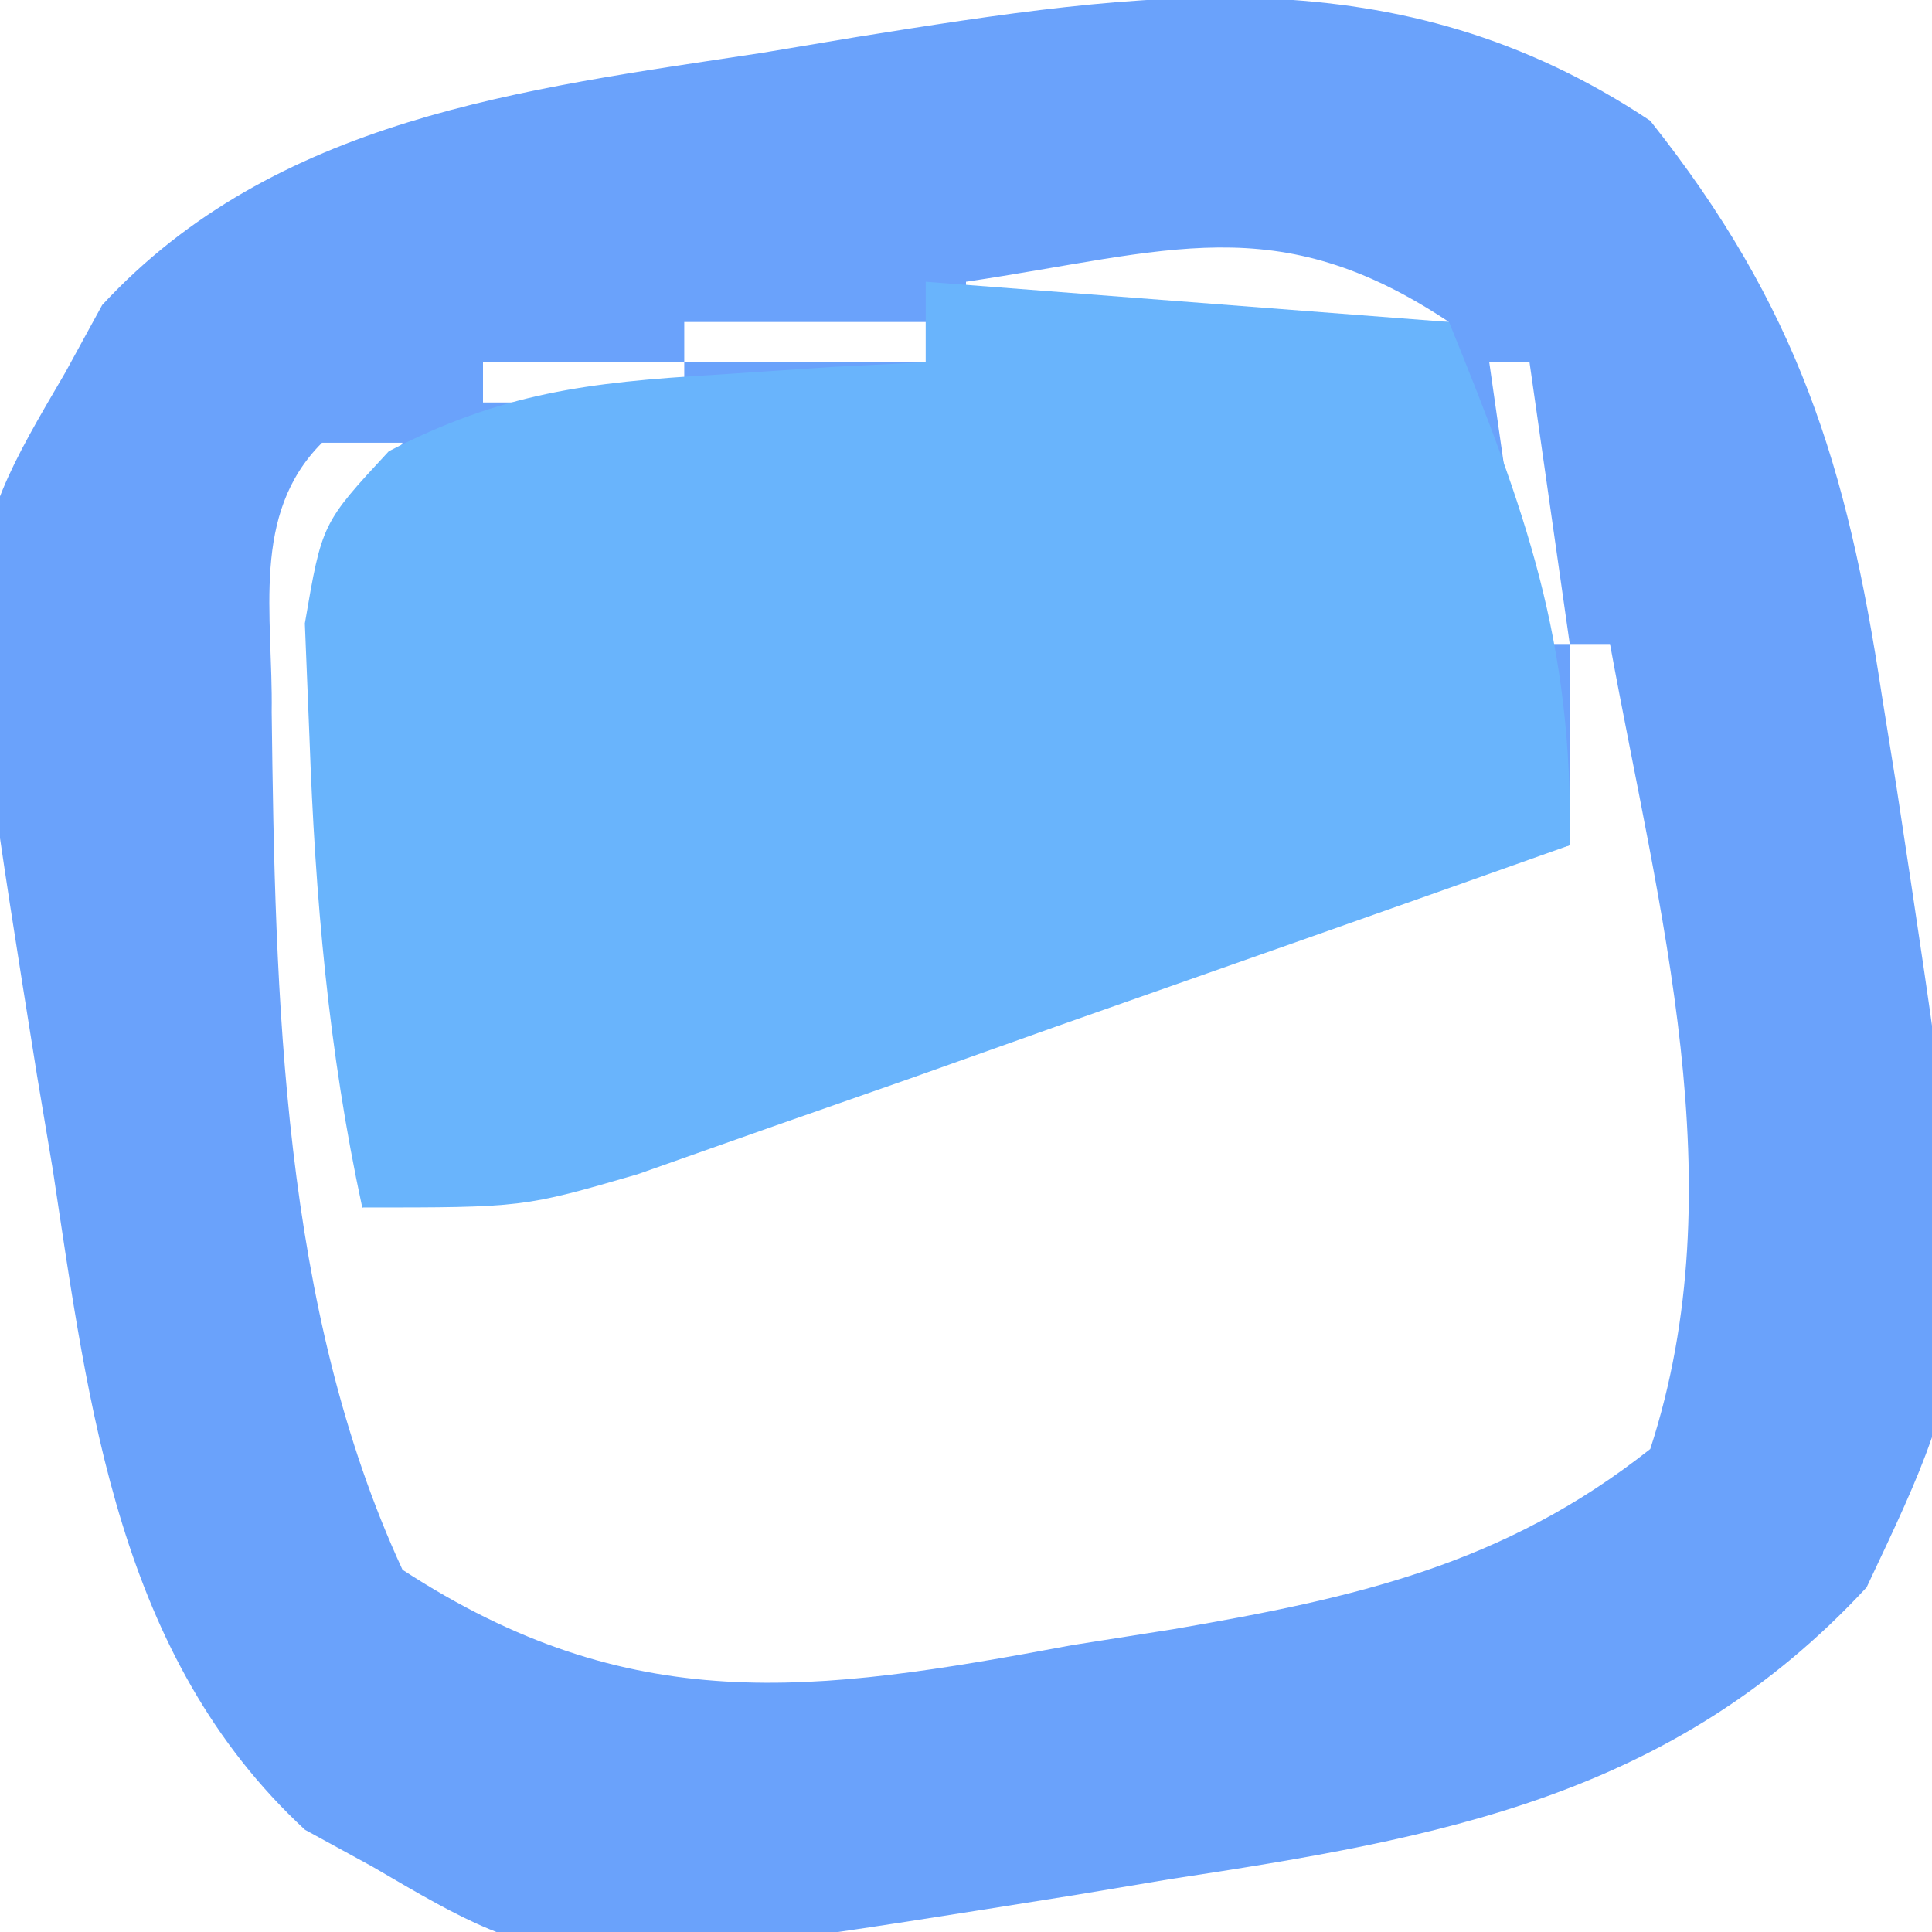
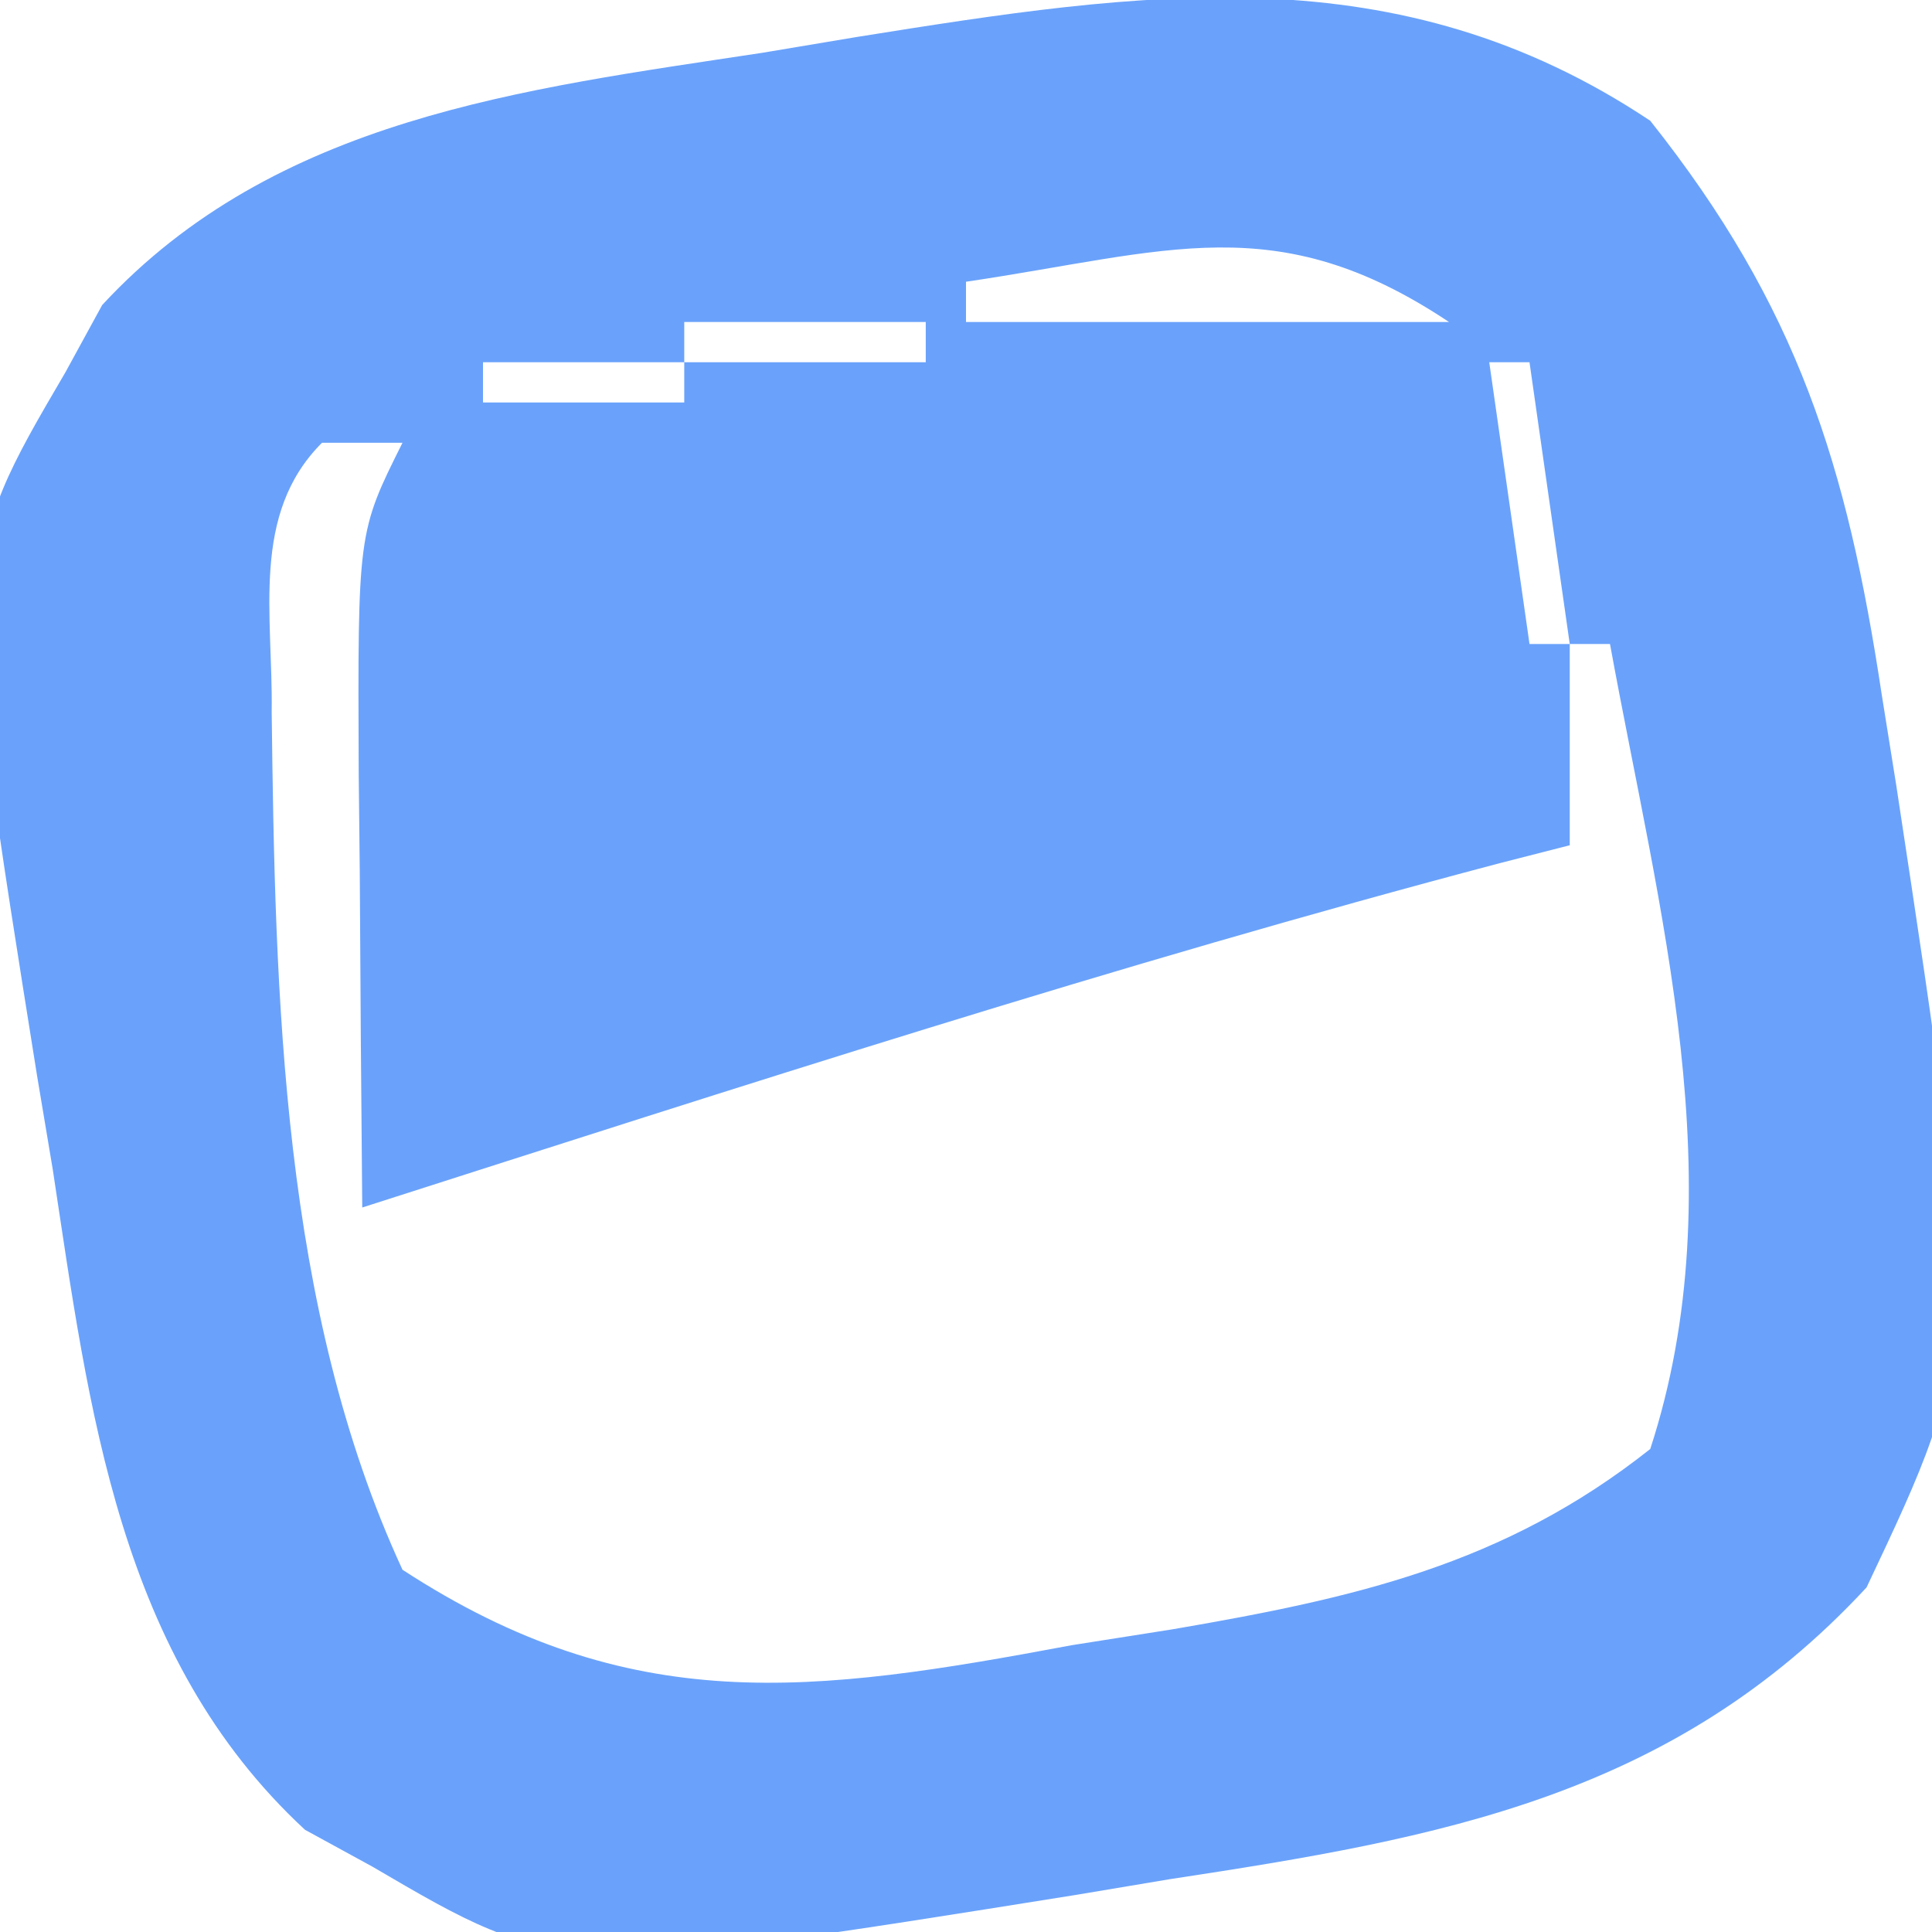
<svg xmlns="http://www.w3.org/2000/svg" version="1.1" width="48" height="48">
-   <path d="M0 0 C3.67 4.62 4.892 8.572 5.75 14.25 C5.93 15.375 5.93 15.375 6.114 16.523 C8.223 30.414 8.223 30.414 5.375 36.438 C0.554 41.639 -5.22 42.667 -11.938 43.688 C-12.71 43.817 -13.483 43.947 -14.279 44.08 C-27.06 46.122 -27.06 46.122 -31.75 43.375 C-32.302 43.073 -32.853 42.772 -33.422 42.461 C-38.065 38.163 -38.785 32.002 -39.688 26.062 C-39.817 25.29 -39.947 24.517 -40.08 23.721 C-42.122 10.94 -42.122 10.94 -39.375 6.25 C-39.073 5.698 -38.772 5.147 -38.461 4.578 C-34.163 -0.065 -28.002 -0.785 -22.062 -1.688 C-21.29 -1.817 -20.517 -1.947 -19.721 -2.08 C-12.598 -3.218 -6.288 -4.192 0 0 Z M-17 4 C-17 4.33 -17 4.66 -17 5 C-13.04 5 -9.08 5 -5 5 C-9.29 2.14 -11.984 3.257 -17 4 Z M-24 5 C-24 5.33 -24 5.66 -24 6 C-22.02 6 -20.04 6 -18 6 C-18 5.67 -18 5.34 -18 5 C-19.98 5 -21.96 5 -24 5 Z M-29 6 C-29 6.33 -29 6.66 -29 7 C-27.35 7 -25.7 7 -24 7 C-24 6.67 -24 6.34 -24 6 C-25.65 6 -27.3 6 -29 6 Z M-4 6 C-3.67 8.31 -3.34 10.62 -3 13 C-2.67 13 -2.34 13 -2 13 C-2.33 10.69 -2.66 8.38 -3 6 C-3.33 6 -3.66 6 -4 6 Z M-33 8 C-34.779 9.779 -34.215 12.278 -34.25 14.688 C-34.164 21.766 -34.004 29.501 -31 36 C-25.334 39.694 -20.819 39.083 -14.375 37.875 C-13.542 37.744 -12.71 37.612 -11.852 37.477 C-7.371 36.706 -3.647 35.889 0 33 C2.137 26.448 0.206 19.626 -1 13 C-1.33 13 -1.66 13 -2 13 C-2 14.65 -2 16.3 -2 18 C-2.574 18.147 -3.147 18.294 -3.738 18.445 C-13.263 20.96 -22.621 23.997 -32 27 C-32.027 24.208 -32.047 21.417 -32.062 18.625 C-32.071 17.831 -32.079 17.037 -32.088 16.219 C-32.113 10.227 -32.113 10.227 -31 8 C-31.66 8 -32.32 8 -33 8 Z " fill="#6AA2FB" transform="translate(41,3)" />
-   <path d="M0 0 C4.29 0.33 8.58 0.66 13 1 C14.908 5.691 16.088 8.922 16 14 C11.754 15.51 7.502 17.006 3.25 18.5 C2.043 18.929 0.837 19.359 -0.406 19.801 C-2.146 20.41 -2.146 20.41 -3.922 21.031 C-4.99 21.408 -6.058 21.785 -7.159 22.174 C-10 23 -10 23 -14 23 C-14.84 19.114 -15.171 15.277 -15.312 11.312 C-15.35 10.381 -15.387 9.449 -15.426 8.488 C-15 6 -15 6 -13.34 4.211 C-10.542 2.763 -8.387 2.499 -5.25 2.312 C-4.265 2.247 -3.28 2.181 -2.266 2.113 C-1.518 2.076 -0.77 2.039 0 2 C0 1.34 0 0.68 0 0 Z " fill="#69B4FC" transform="translate(23,7)" />
+   <path d="M0 0 C3.67 4.62 4.892 8.572 5.75 14.25 C5.93 15.375 5.93 15.375 6.114 16.523 C8.223 30.414 8.223 30.414 5.375 36.438 C0.554 41.639 -5.22 42.667 -11.938 43.688 C-12.71 43.817 -13.483 43.947 -14.279 44.08 C-27.06 46.122 -27.06 46.122 -31.75 43.375 C-32.302 43.073 -32.853 42.772 -33.422 42.461 C-38.065 38.163 -38.785 32.002 -39.688 26.062 C-39.817 25.29 -39.947 24.517 -40.08 23.721 C-42.122 10.94 -42.122 10.94 -39.375 6.25 C-39.073 5.698 -38.772 5.147 -38.461 4.578 C-34.163 -0.065 -28.002 -0.785 -22.062 -1.688 C-21.29 -1.817 -20.517 -1.947 -19.721 -2.08 C-12.598 -3.218 -6.288 -4.192 0 0 Z M-17 4 C-17 4.33 -17 4.66 -17 5 C-13.04 5 -9.08 5 -5 5 C-9.29 2.14 -11.984 3.257 -17 4 Z M-24 5 C-24 5.33 -24 5.66 -24 6 C-22.02 6 -20.04 6 -18 6 C-18 5.67 -18 5.34 -18 5 Z M-29 6 C-29 6.33 -29 6.66 -29 7 C-27.35 7 -25.7 7 -24 7 C-24 6.67 -24 6.34 -24 6 C-25.65 6 -27.3 6 -29 6 Z M-4 6 C-3.67 8.31 -3.34 10.62 -3 13 C-2.67 13 -2.34 13 -2 13 C-2.33 10.69 -2.66 8.38 -3 6 C-3.33 6 -3.66 6 -4 6 Z M-33 8 C-34.779 9.779 -34.215 12.278 -34.25 14.688 C-34.164 21.766 -34.004 29.501 -31 36 C-25.334 39.694 -20.819 39.083 -14.375 37.875 C-13.542 37.744 -12.71 37.612 -11.852 37.477 C-7.371 36.706 -3.647 35.889 0 33 C2.137 26.448 0.206 19.626 -1 13 C-1.33 13 -1.66 13 -2 13 C-2 14.65 -2 16.3 -2 18 C-2.574 18.147 -3.147 18.294 -3.738 18.445 C-13.263 20.96 -22.621 23.997 -32 27 C-32.027 24.208 -32.047 21.417 -32.062 18.625 C-32.071 17.831 -32.079 17.037 -32.088 16.219 C-32.113 10.227 -32.113 10.227 -31 8 C-31.66 8 -32.32 8 -33 8 Z " fill="#6AA2FB" transform="translate(41,3)" />
</svg>